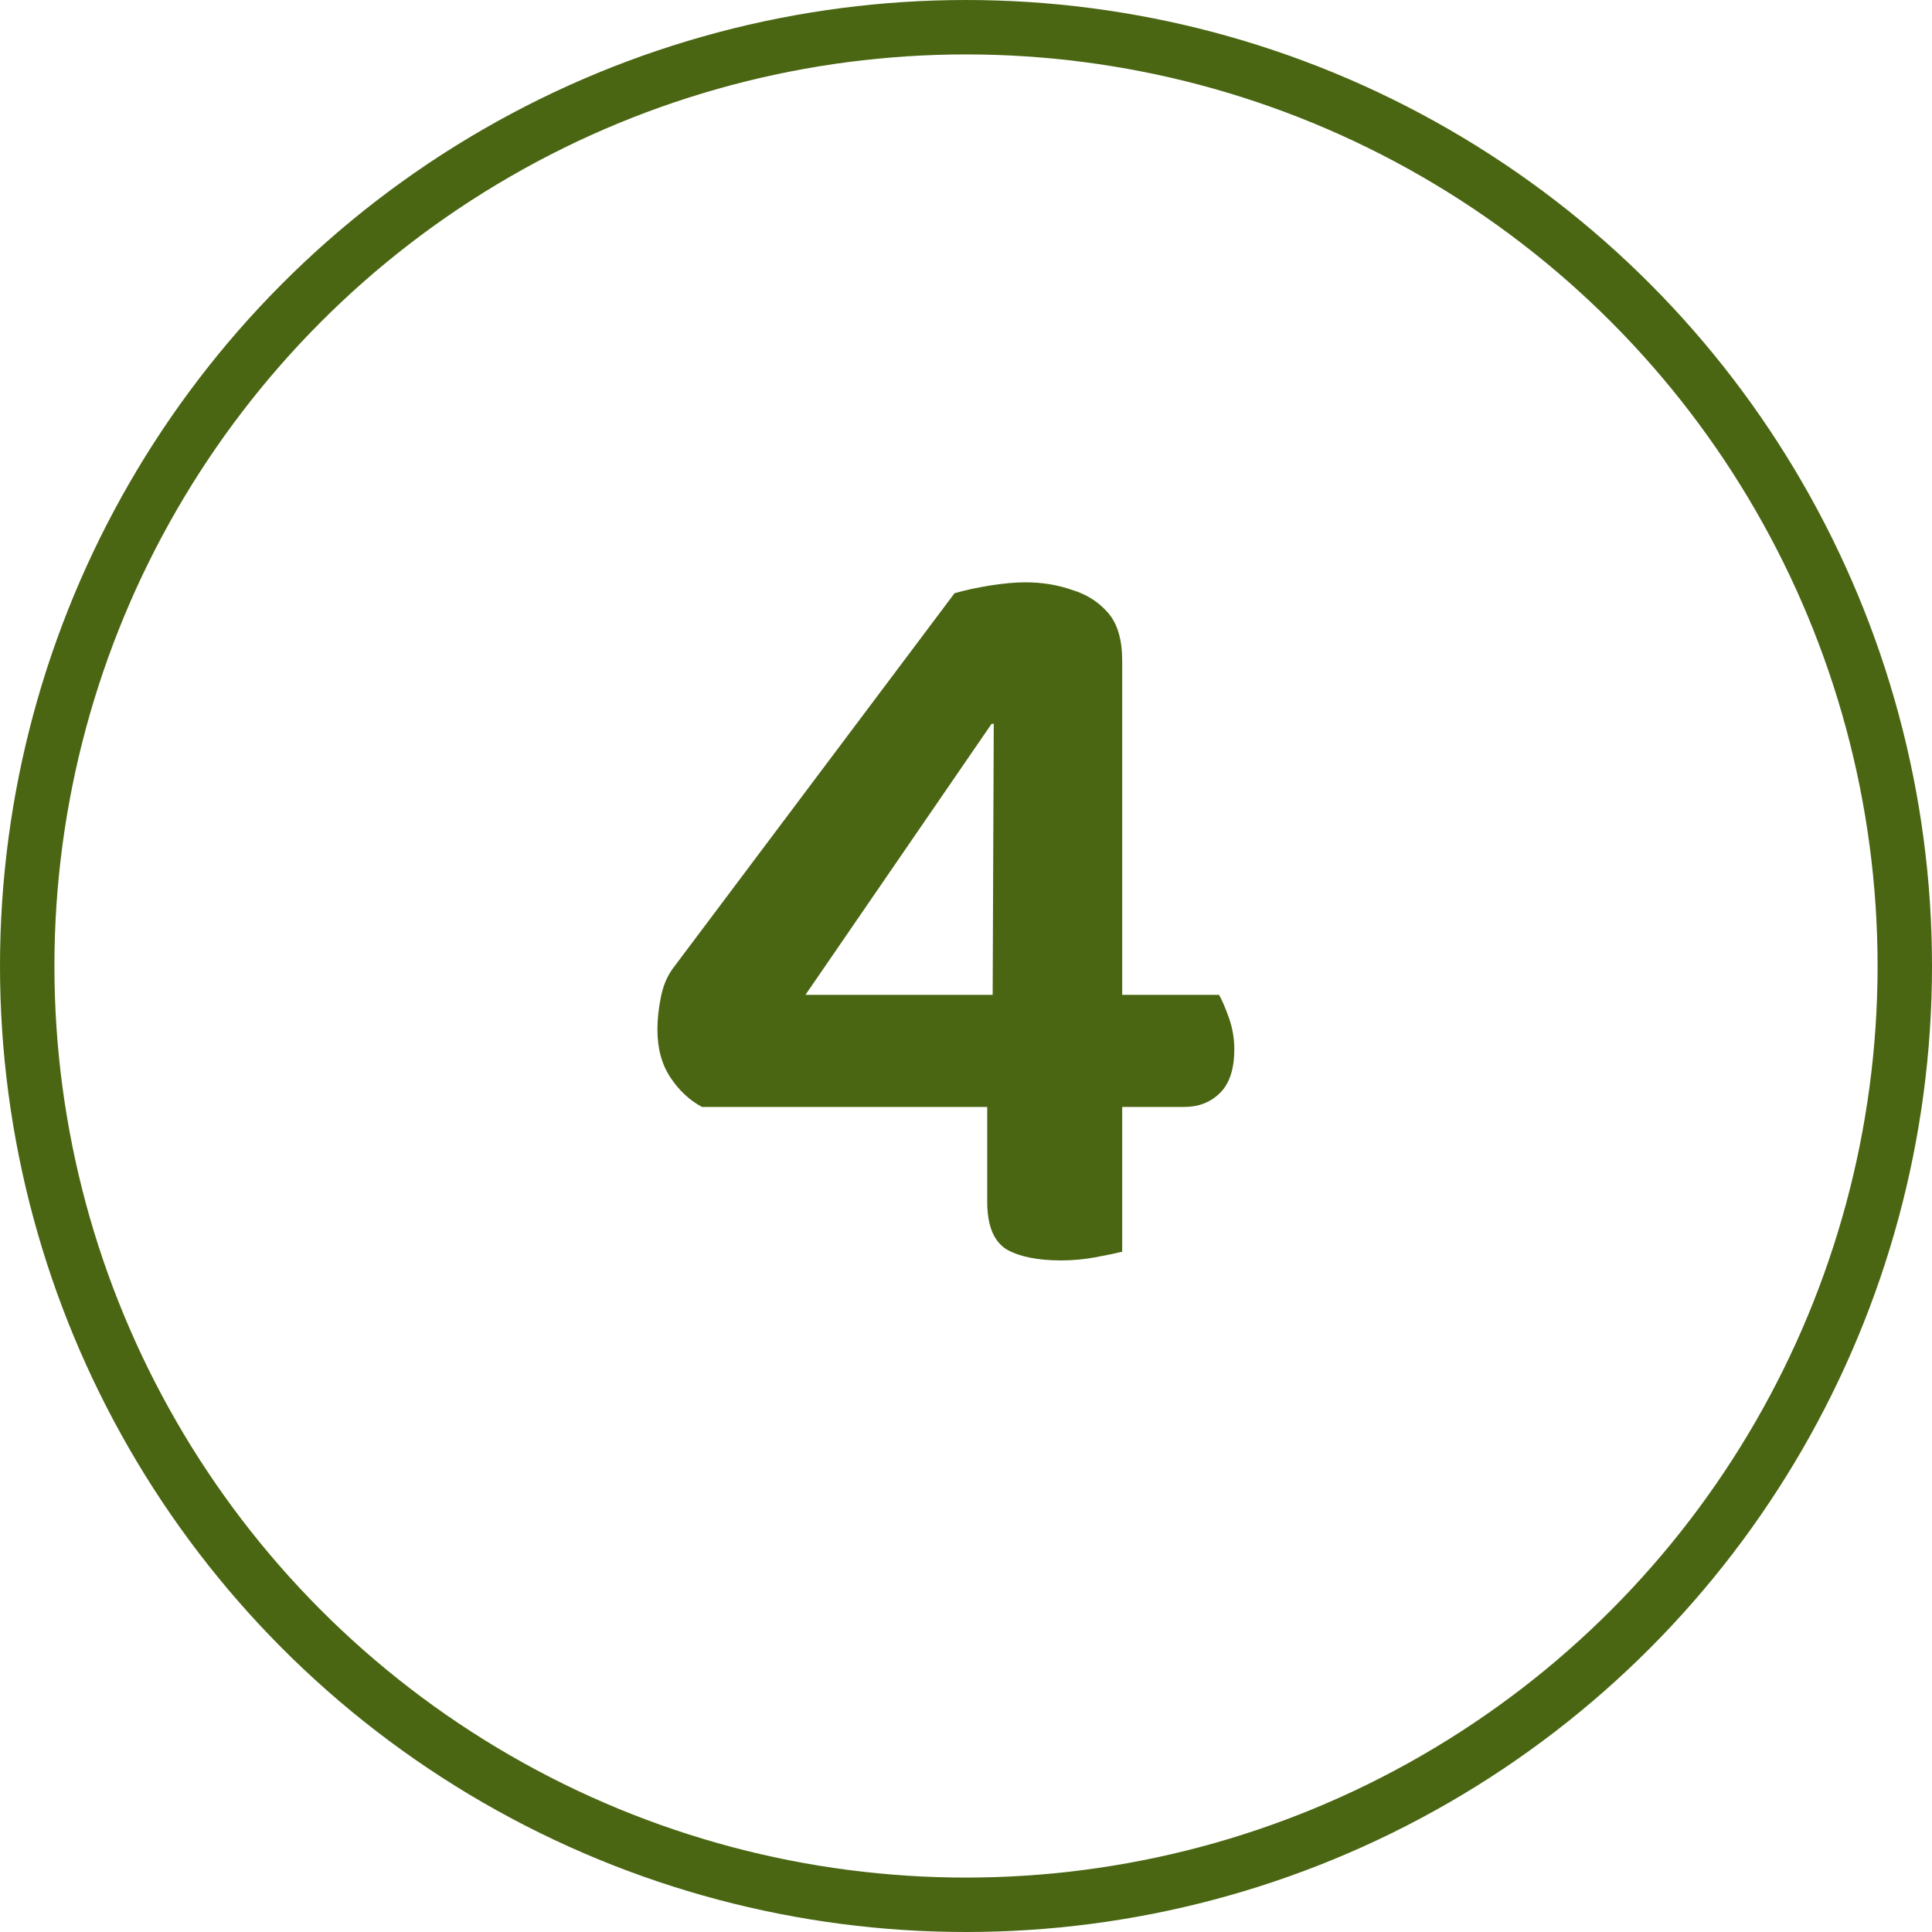
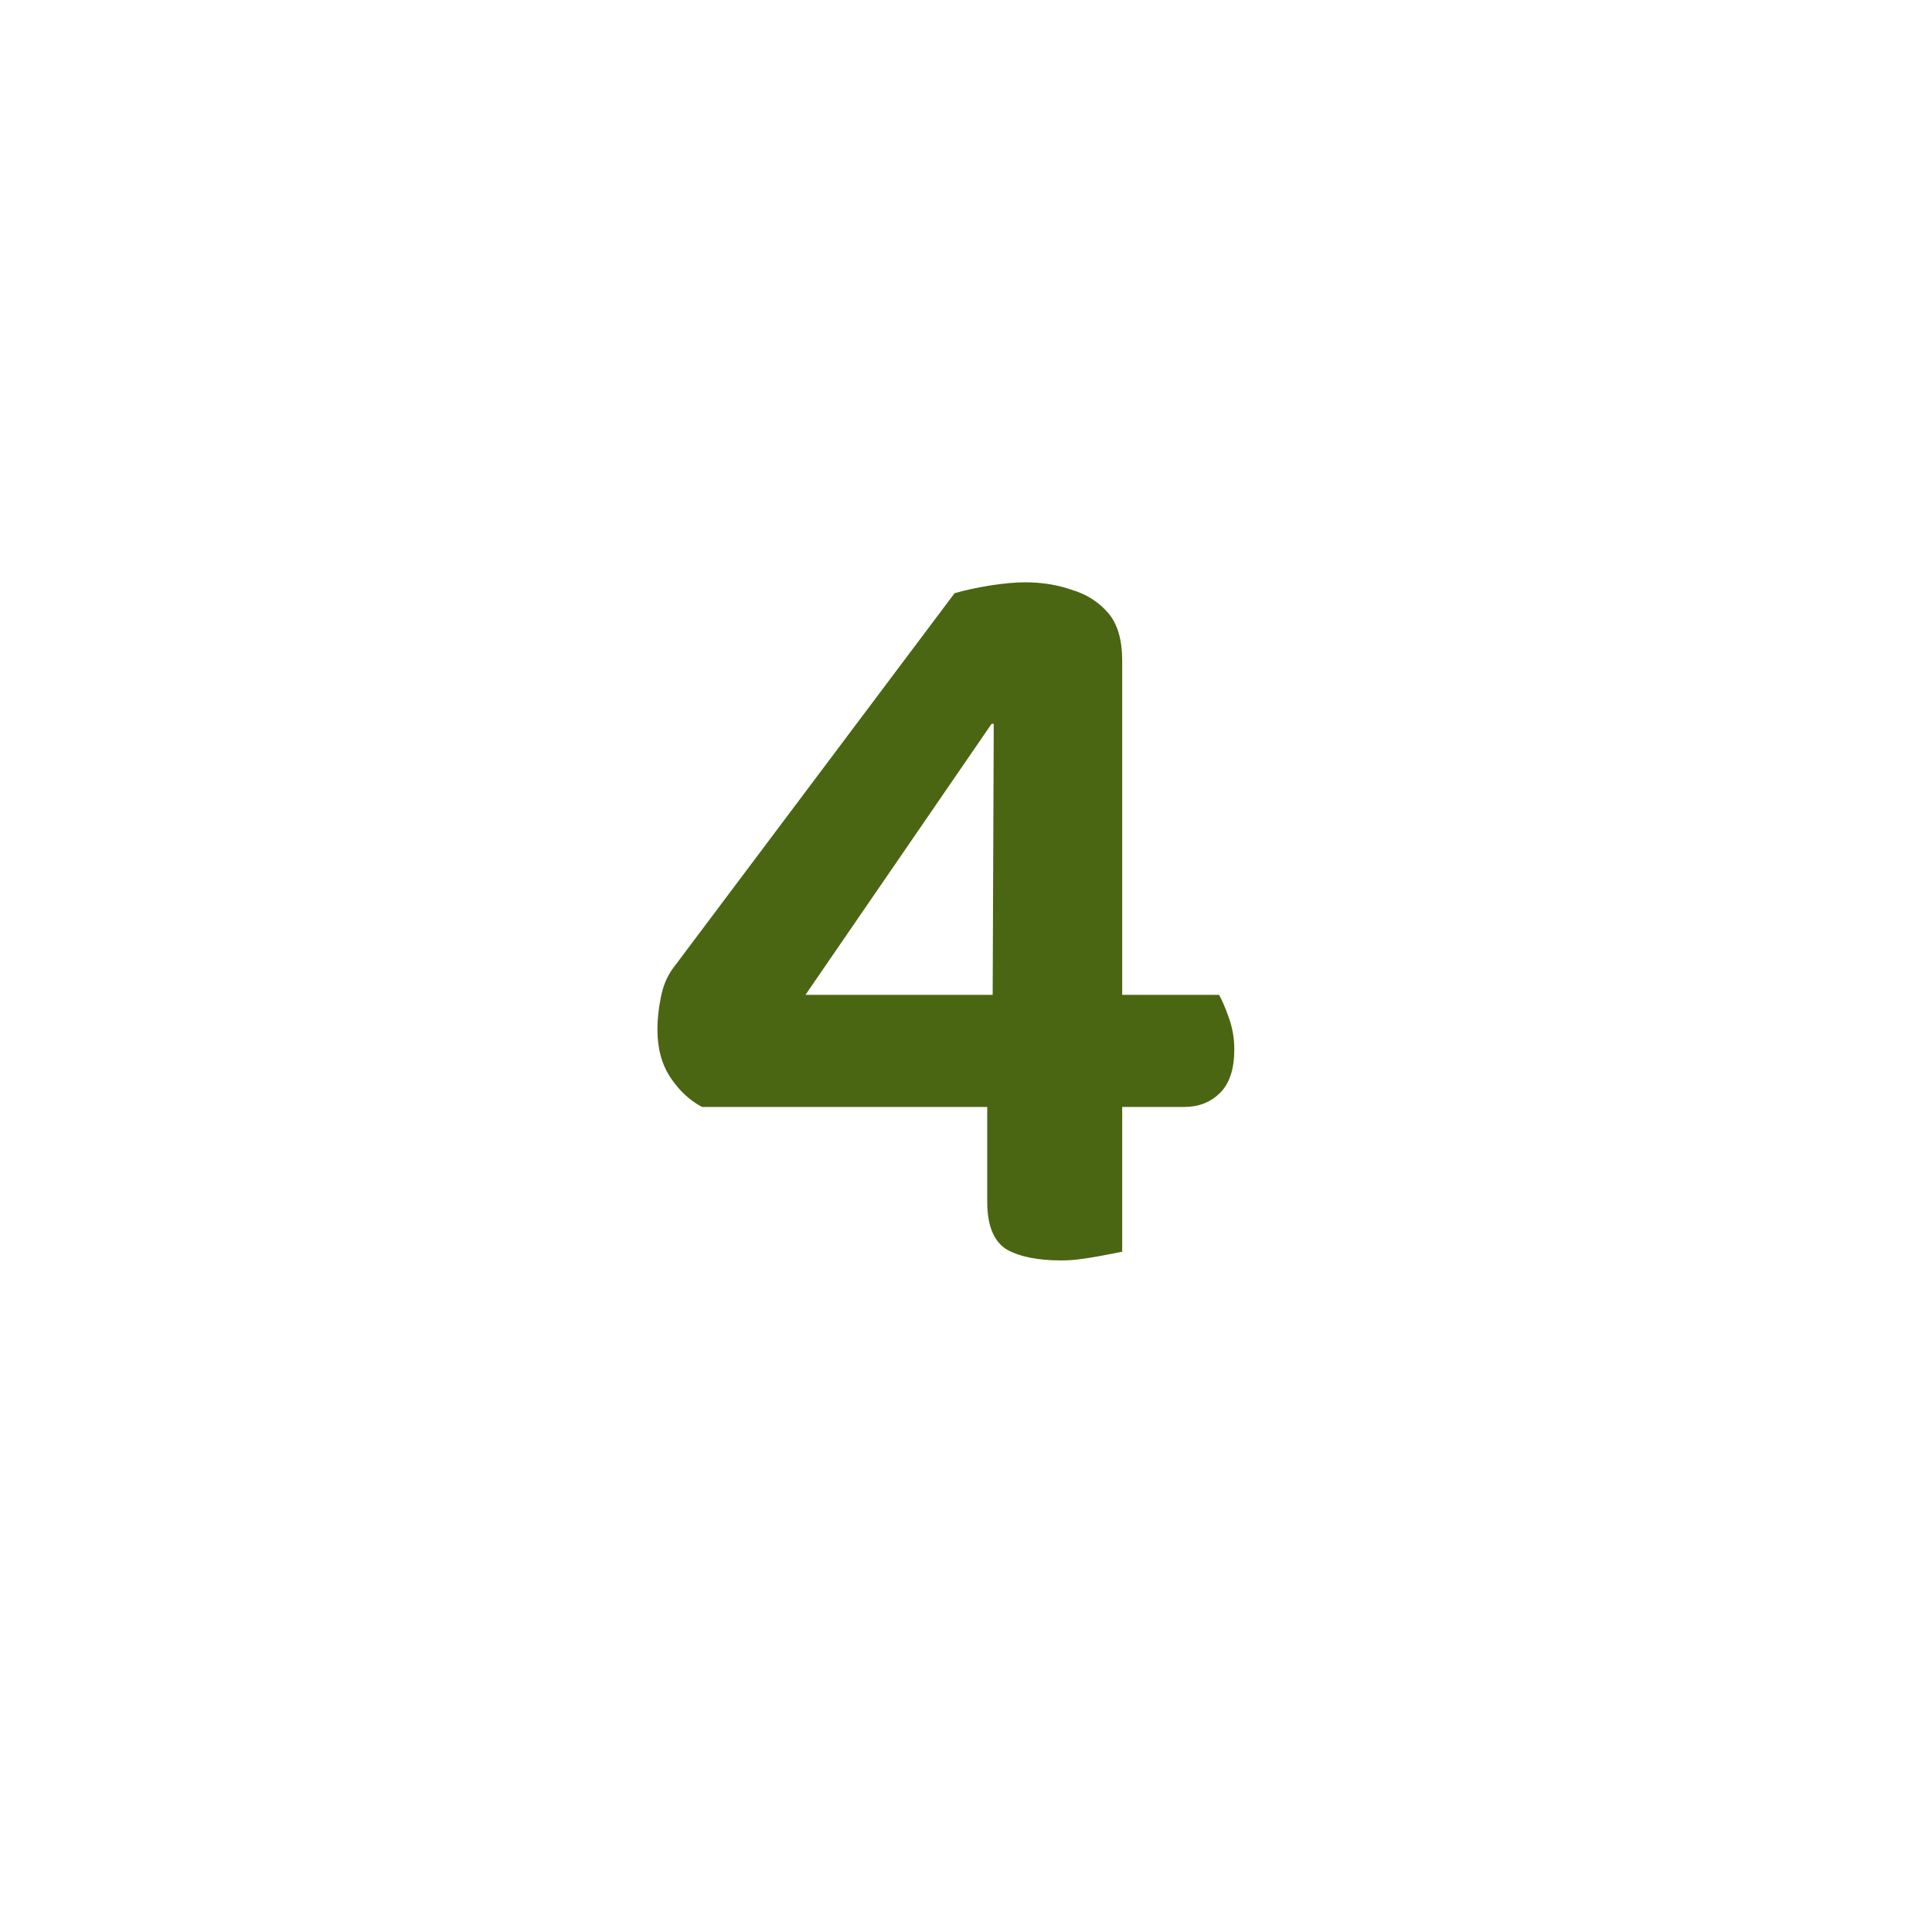
<svg xmlns="http://www.w3.org/2000/svg" width="71" height="71" viewBox="0 0 71 71" fill="none">
-   <path d="M24.72 35.6L35.08 21.8C35.453 21.693 35.88 21.6 36.36 21.52C36.867 21.44 37.307 21.4 37.68 21.4C38.293 21.4 38.867 21.493 39.4 21.68C39.933 21.84 40.373 22.12 40.72 22.52C41.067 22.92 41.24 23.507 41.24 24.28V36.56H44.8C44.907 36.747 45.027 37.027 45.16 37.4C45.293 37.773 45.36 38.16 45.36 38.56C45.36 39.28 45.187 39.813 44.84 40.16C44.493 40.507 44.053 40.68 43.52 40.68H41.24V46C41.027 46.053 40.707 46.12 40.28 46.2C39.853 46.28 39.427 46.32 39 46.32C38.147 46.32 37.48 46.187 37 45.92C36.52 45.627 36.28 45.04 36.28 44.16V40.68H25.8C25.347 40.44 24.96 40.08 24.64 39.6C24.32 39.12 24.16 38.533 24.16 37.84C24.16 37.467 24.2 37.08 24.28 36.68C24.36 36.253 24.507 35.893 24.72 35.6ZM36.48 36.56L36.52 26.6H36.44L29.6 36.56H36.48Z" fill="#4A6612" />
-   <circle cx="35.5" cy="35.5" r="34.5" stroke="#4A6612" stroke-width="2" />
+   <path d="M24.72 35.6L35.08 21.8C35.453 21.693 35.88 21.6 36.36 21.52C36.867 21.44 37.307 21.4 37.68 21.4C38.293 21.4 38.867 21.493 39.4 21.68C39.933 21.84 40.373 22.12 40.72 22.52C41.067 22.92 41.24 23.507 41.24 24.28V36.56H44.8C44.907 36.747 45.027 37.027 45.16 37.4C45.293 37.773 45.36 38.16 45.36 38.56C45.36 39.28 45.187 39.813 44.84 40.16C44.493 40.507 44.053 40.68 43.52 40.68H41.24V46C39.853 46.28 39.427 46.32 39 46.32C38.147 46.32 37.48 46.187 37 45.92C36.52 45.627 36.28 45.04 36.28 44.16V40.68H25.8C25.347 40.44 24.96 40.08 24.64 39.6C24.32 39.12 24.16 38.533 24.16 37.84C24.16 37.467 24.2 37.08 24.28 36.68C24.36 36.253 24.507 35.893 24.72 35.6ZM36.48 36.56L36.52 26.6H36.44L29.6 36.56H36.48Z" fill="#4A6612" />
</svg>